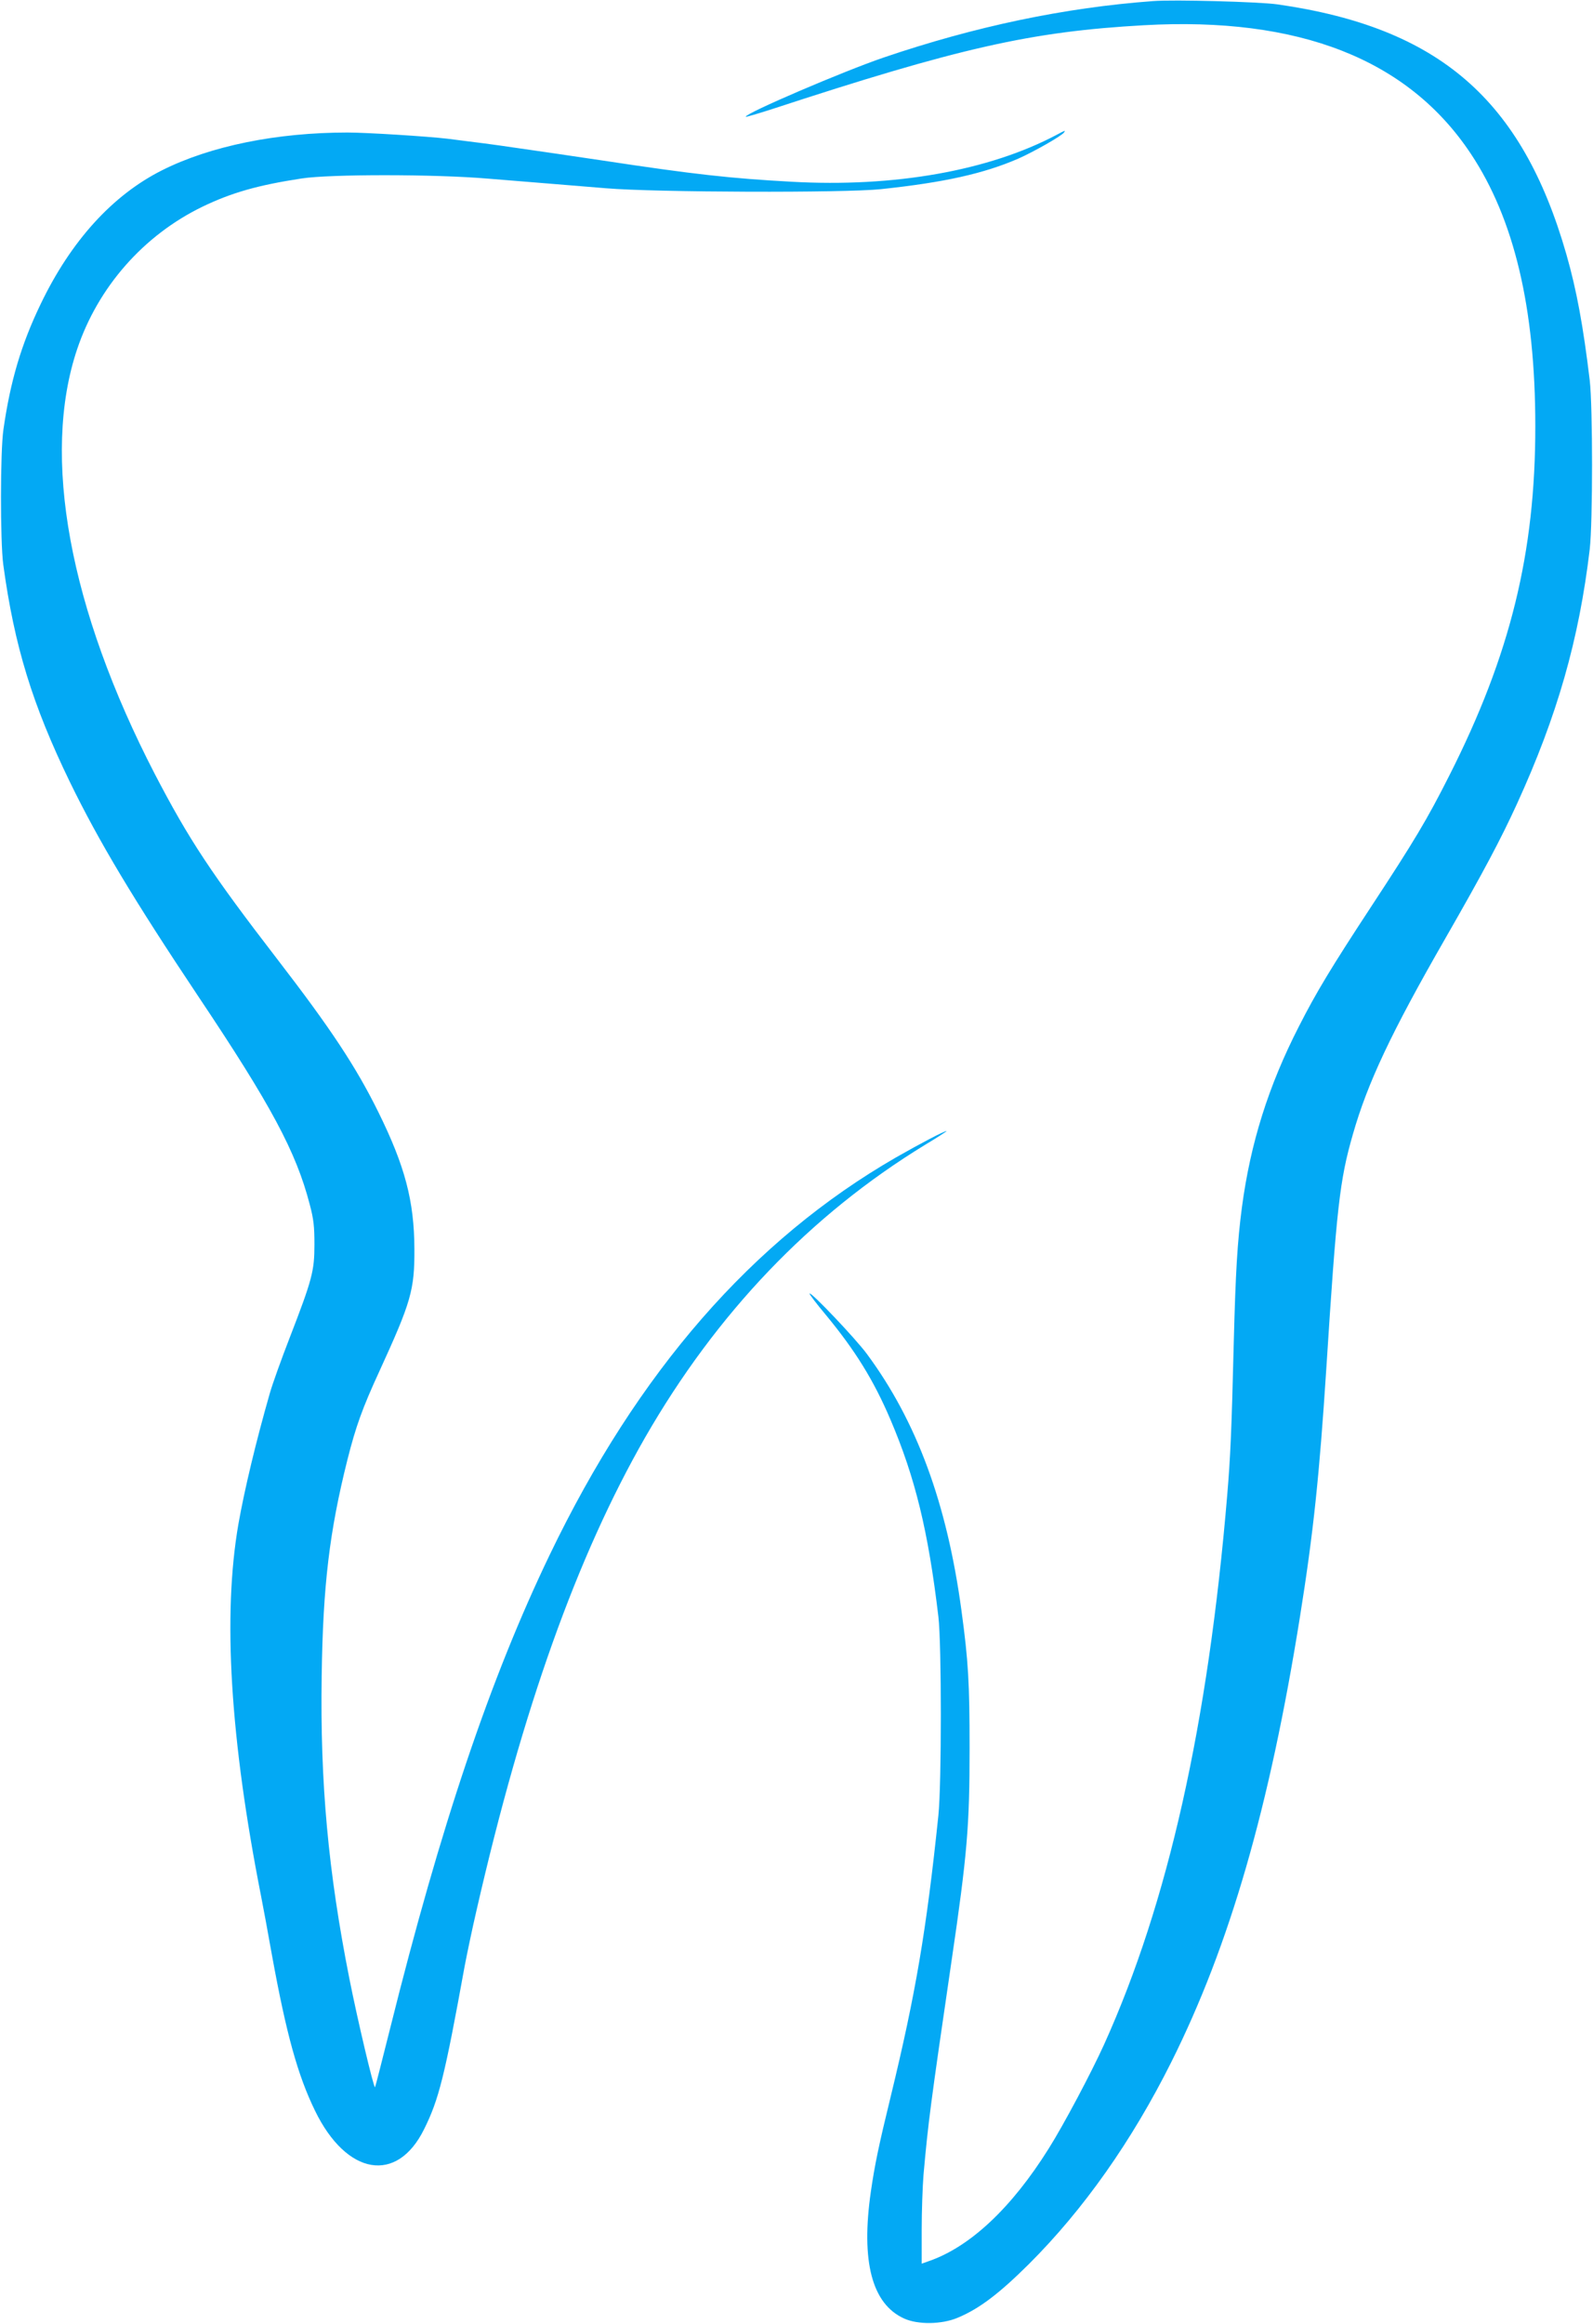
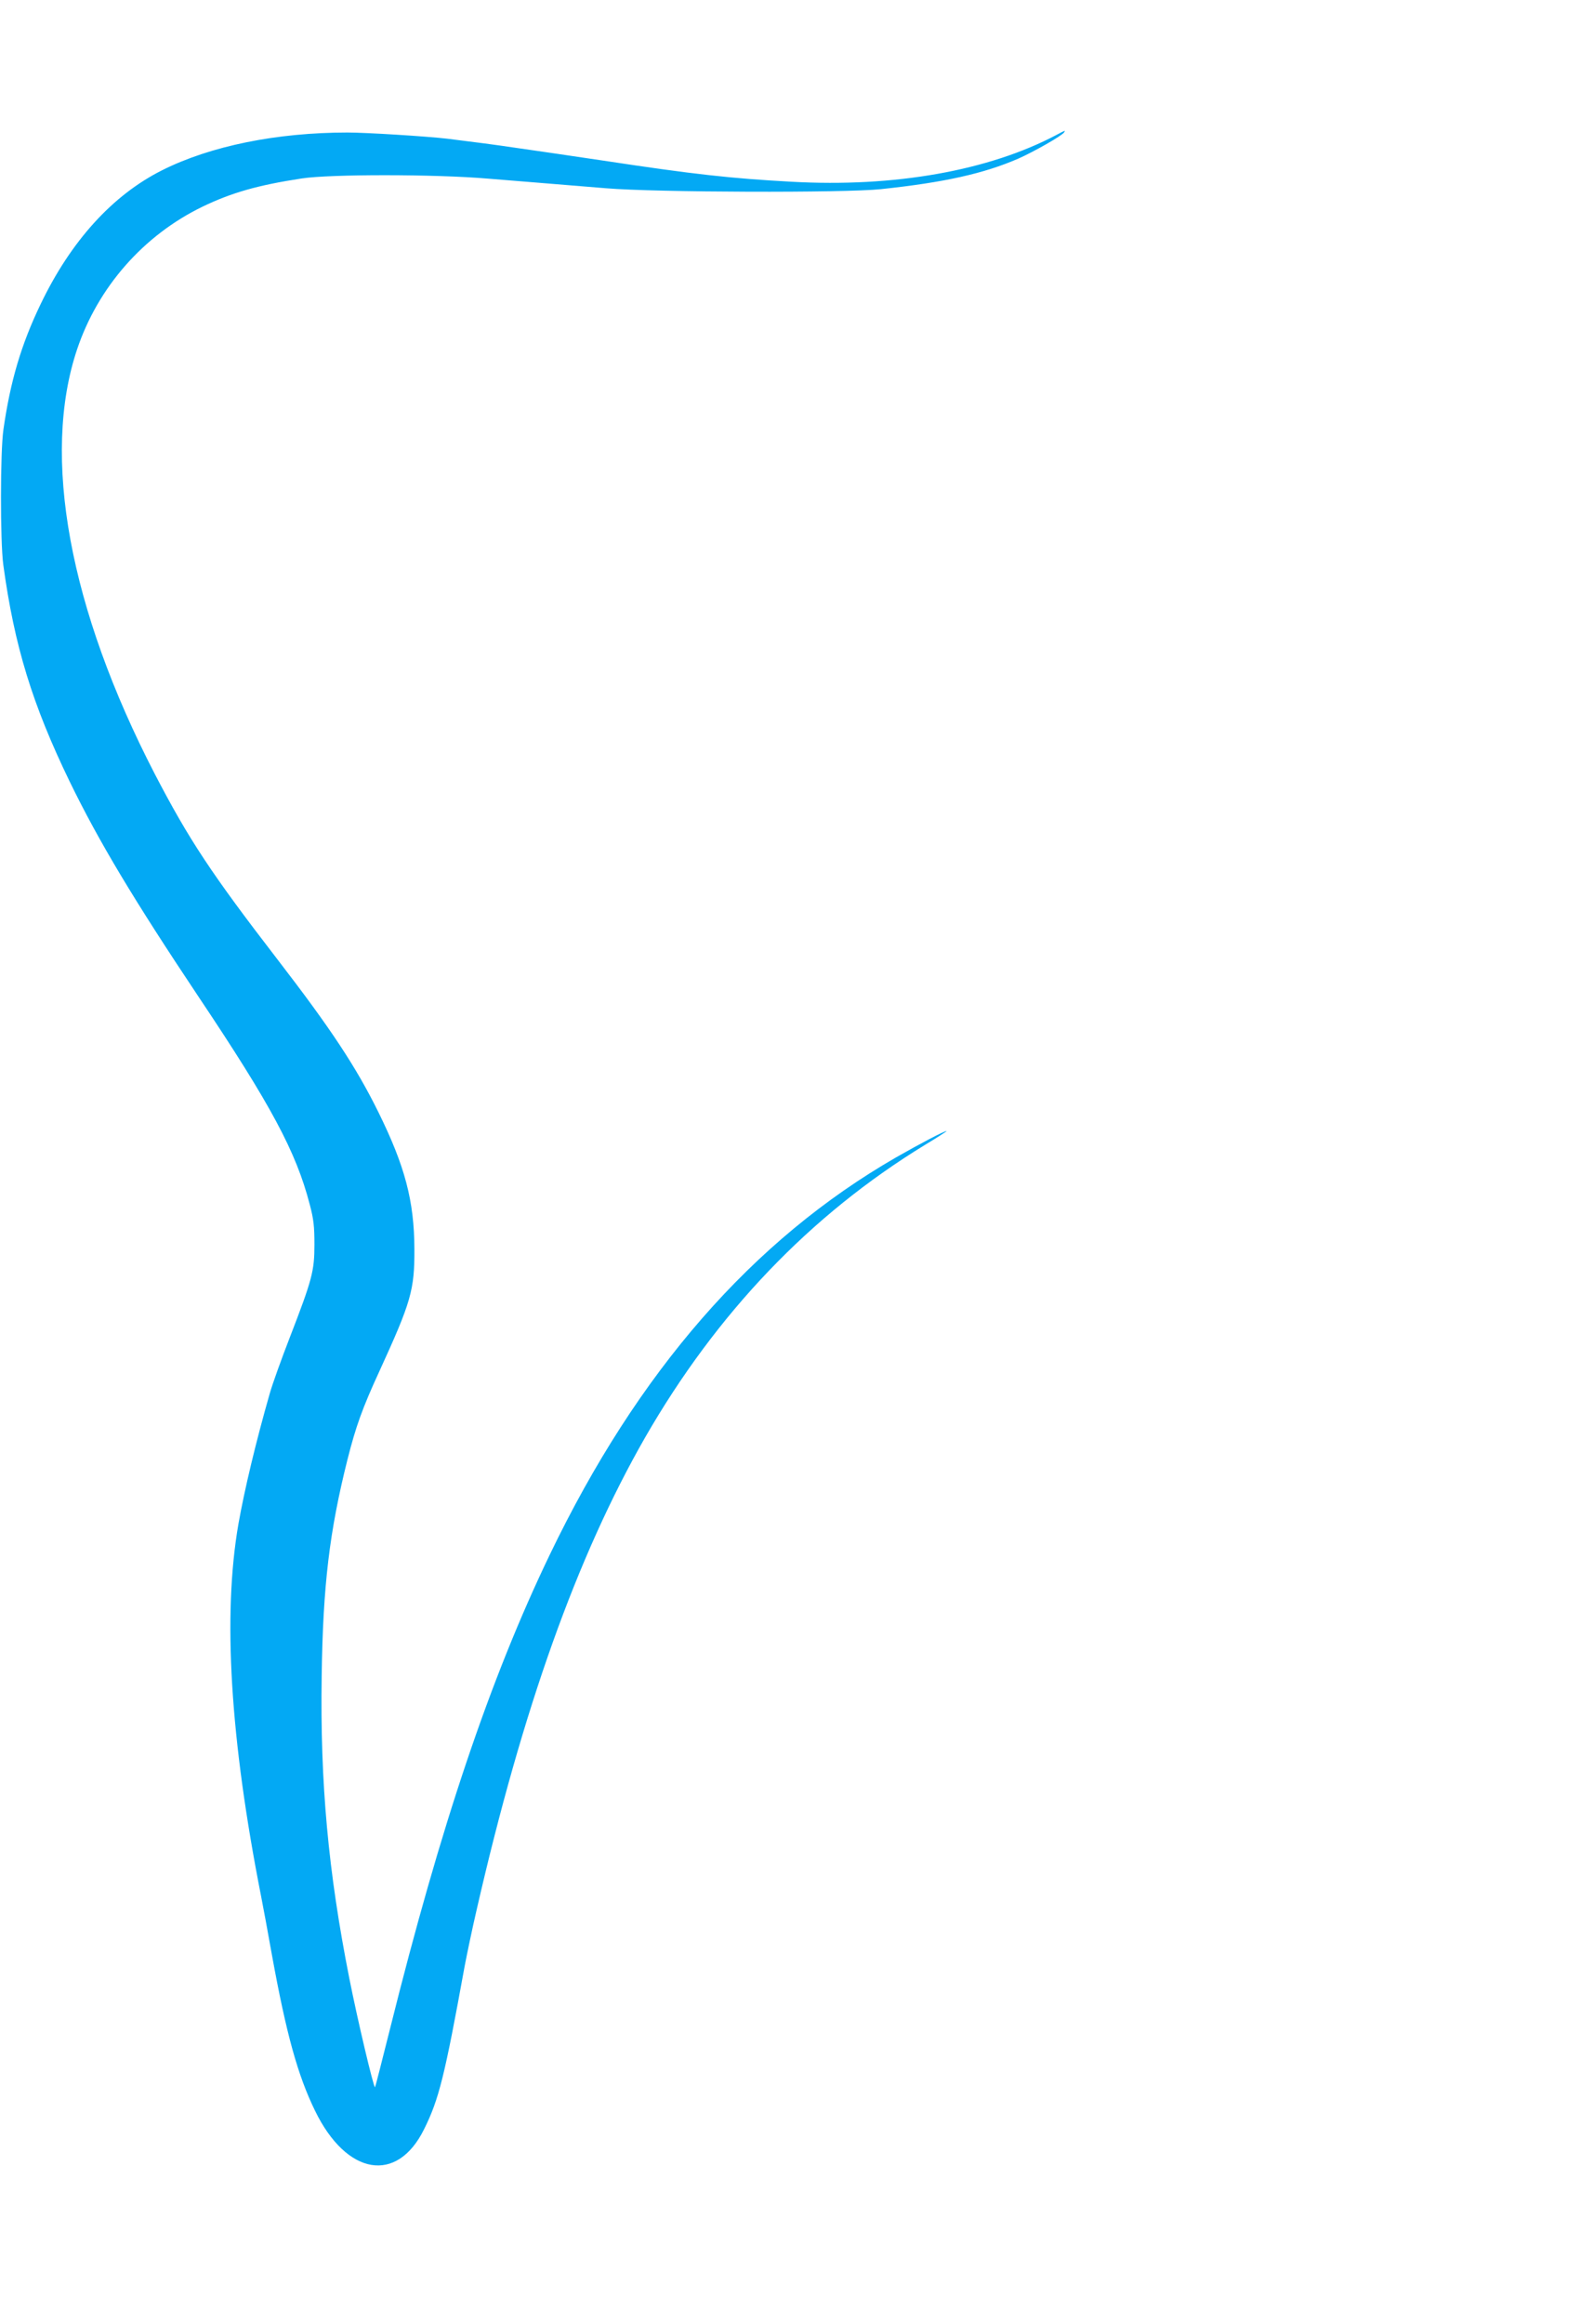
<svg xmlns="http://www.w3.org/2000/svg" version="1.0" width="878pt" height="1280pt" viewBox="0 0 878 1280" preserveAspectRatio="xMidYMid meet">
  <g transform="translate(0,1280) scale(0.1,-0.1)" fill="#03a9f4" stroke="none">
-     <path d="M6355 12794 c-487 -36 -979 -139 -1485 -311 -220 -75 -760 -306 -760 -326 0 -3 60 15 133 38 1047 343 1440 431 2061 466 856 48 1456 -187 1802 -707 239 -359 356 -849 356 -1499 1 -699 -138 -1263 -473 -1925 -123 -244 -194 -362 -429 -720 -222 -338 -306 -477 -401 -664 -169 -330 -267 -644 -314 -996 -25 -190 -35 -356 -45 -745 -12 -494 -19 -638 -36 -840 -106 -1264 -326 -2246 -678 -3025 -71 -157 -224 -445 -306 -575 -204 -326 -432 -540 -658 -619 l-42 -15 0 187 c0 103 5 239 10 302 26 291 38 383 154 1175 87 590 100 746 100 1175 0 360 -7 481 -45 760 -80 590 -247 1042 -521 1412 -61 83 -307 342 -316 333 -3 -2 37 -55 89 -117 163 -197 265 -362 357 -578 136 -319 208 -613 264 -1085 18 -150 18 -923 0 -1095 -66 -633 -125 -981 -262 -1545 -66 -270 -89 -380 -110 -526 -56 -386 6 -620 183 -700 77 -35 207 -33 295 4 118 49 228 132 393 296 301 300 567 677 785 1113 321 642 541 1401 709 2453 74 462 107 779 145 1365 57 892 74 1040 146 1290 81 285 213 564 509 1079 213 371 307 549 395 741 223 487 343 907 402 1405 17 149 17 782 0 930 -36 299 -72 496 -129 695 -245 853 -703 1249 -1593 1376 -100 14 -570 27 -685 18z" />
    <path d="M5825 12058 c-373 -198 -895 -291 -1463 -259 -331 18 -534 40 -1042 117 -162 24 -371 55 -465 68 -149 22 -215 30 -390 52 -111 13 -444 34 -550 34 -390 0 -754 -74 -1020 -207 -274 -137 -504 -390 -671 -738 -107 -222 -167 -425 -205 -690 -18 -121 -18 -618 -1 -745 61 -449 161 -772 366 -1195 161 -331 354 -652 710 -1185 401 -599 538 -855 613 -1144 22 -82 26 -123 26 -221 0 -146 -12 -192 -135 -510 -47 -121 -97 -260 -111 -310 -76 -265 -139 -528 -173 -720 -87 -502 -46 -1181 125 -2050 11 -55 38 -201 60 -325 79 -434 142 -661 237 -856 174 -358 453 -405 602 -101 81 163 113 291 223 897 12 63 41 203 66 310 254 1110 554 1948 928 2601 395 687 912 1227 1542 1612 70 42 124 77 120 77 -13 0 -143 -68 -278 -145 -792 -456 -1424 -1180 -1910 -2191 -328 -682 -600 -1489 -879 -2608 -44 -175 -81 -321 -83 -323 -7 -7 -97 373 -142 601 -116 587 -161 1074 -152 1664 7 501 43 797 142 1192 46 182 82 283 177 489 174 380 193 445 192 671 -1 265 -52 457 -199 755 -123 249 -262 459 -554 838 -367 476 -490 663 -677 1022 -472 911 -627 1752 -429 2341 115 342 365 627 690 785 162 78 306 119 548 156 156 24 736 24 1027 -1 113 -9 257 -21 320 -26 63 -5 212 -17 330 -27 273 -23 1319 -26 1515 -5 350 37 568 86 757 168 84 37 243 127 253 145 8 12 7 12 -40 -13z" />
  </g>
</svg>